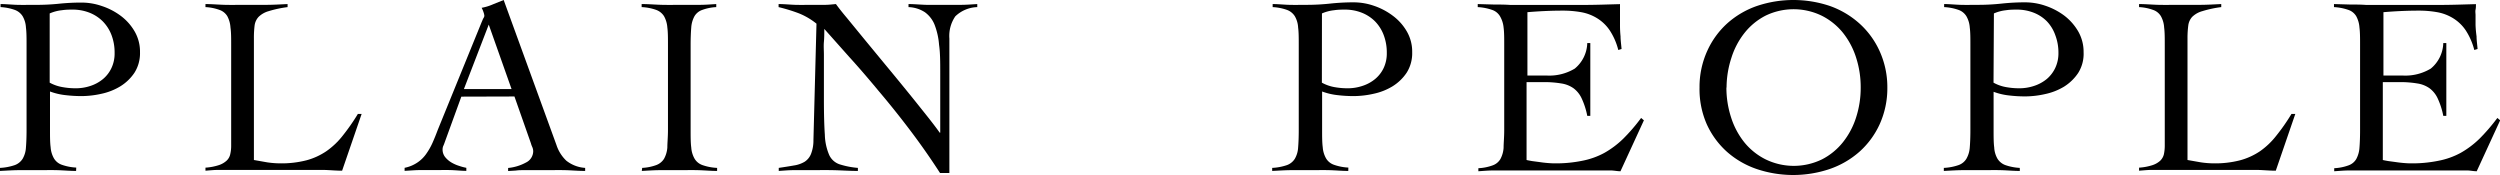
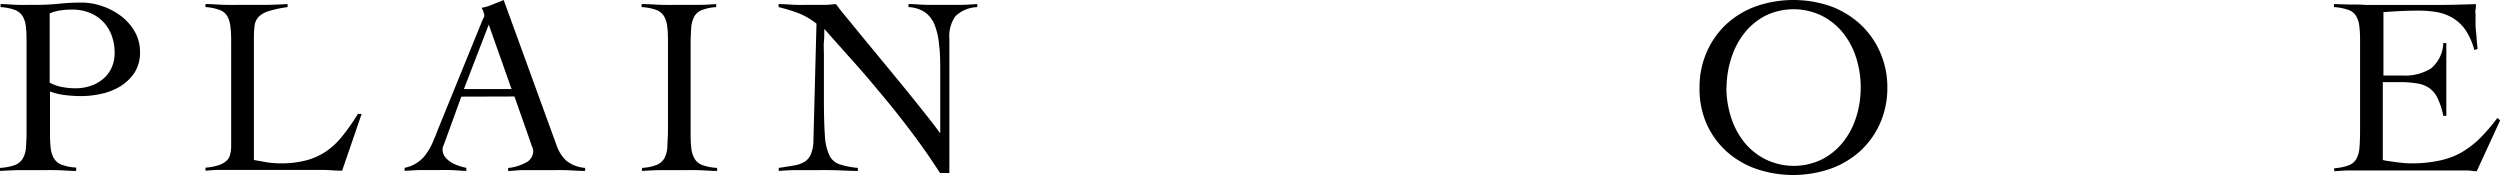
<svg xmlns="http://www.w3.org/2000/svg" viewBox="0 0 320 22.4">
  <title>logo</title>
  <g id="レイヤー_2" data-name="レイヤー 2">
    <g id="base">
      <path d="M9.74,21.88c-.82,0-1.64-.08-2.45-.1s-1.63,0-2.45,0-1.6,0-2.39,0-1.61.06-2.45.1v-.39a6.89,6.89,0,0,0,1.9-.36,2,2,0,0,0,1-.81,3.22,3.22,0,0,0,.42-1.44c.05-.6.08-1.35.08-2.26V5.78c0-.91,0-1.66-.08-2.26a3.22,3.22,0,0,0-.42-1.44,2,2,0,0,0-1-.81A6.48,6.48,0,0,0,.07.91V.52c.71,0,1.42.08,2.14.1s1.43,0,2.14,0A28.29,28.29,0,0,0,7.42.49,28.16,28.16,0,0,1,10.49.33,7.93,7.93,0,0,1,13,.76,8.49,8.49,0,0,1,15.42,2a6.65,6.65,0,0,1,1.8,2,5.15,5.15,0,0,1,.7,2.68,4.67,4.67,0,0,1-.71,2.63,5.89,5.89,0,0,1-1.81,1.74A7.73,7.73,0,0,1,13,12a11.86,11.86,0,0,1-2.6.3,17.45,17.45,0,0,1-2-.12,8.14,8.14,0,0,1-2-.47v4.87c0,.91,0,1.66.08,2.26a3.35,3.35,0,0,0,.43,1.44,1.9,1.9,0,0,0,1,.81,6.49,6.49,0,0,0,1.85.36ZM6.36,10.58A5.18,5.18,0,0,0,8,11.15a9.34,9.34,0,0,0,1.67.15A5.91,5.91,0,0,0,11.57,11a4.9,4.9,0,0,0,1.61-.88A4.11,4.11,0,0,0,14.27,8.7a4.35,4.35,0,0,0,.4-1.91,6.29,6.29,0,0,0-.4-2.31,5.06,5.06,0,0,0-1.12-1.75,5,5,0,0,0-1.71-1.11,5.83,5.83,0,0,0-2.15-.39c-.4,0-.85,0-1.38.08a5.23,5.23,0,0,0-1.55.41Z" />
      <path d="M36.81.91a14.17,14.17,0,0,0-2.43.52,3,3,0,0,0-1.28.73,2,2,0,0,0-.51,1.1A12.6,12.6,0,0,0,32.5,4.9V20.48l1.7.3a11.63,11.63,0,0,0,1.67.13,12.84,12.84,0,0,0,3.35-.39,8.43,8.43,0,0,0,2.56-1.17,9.7,9.7,0,0,0,2.1-2,26.4,26.4,0,0,0,1.93-2.77h.48l-2.5,7.27c-.78,0-1.56-.08-2.35-.1l-2.35,0H29.54q-.81,0-1.62,0c-.54,0-1.08.06-1.62.1v-.39a7,7,0,0,0,1.7-.32,2.75,2.75,0,0,0,1-.57,1.57,1.57,0,0,0,.47-.83,4.75,4.75,0,0,0,.12-1.14V5.78c0-.91,0-1.66-.09-2.26a3.51,3.51,0,0,0-.4-1.44,1.88,1.88,0,0,0-1-.81A6.11,6.11,0,0,0,26.3.91V.52c.84,0,1.68.08,2.51.1s1.67,0,2.52,0l2.74,0c.92,0,1.84-.06,2.74-.1Z" />
      <path d="M59.05,12.37l-2.14,5.88q-.09.26-.18.45a1.16,1.16,0,0,0-.08.42,1.54,1.54,0,0,0,.34,1,3,3,0,0,0,.83.7,4.72,4.72,0,0,0,1,.43,6.36,6.36,0,0,0,.87.23v.39c-.65,0-1.3-.08-2-.1s-1.31,0-2,0-1.28,0-1.9,0-1.27.06-2,.1v-.39a4.48,4.48,0,0,0,1.67-.7,4.26,4.26,0,0,0,1.12-1.12,8.14,8.14,0,0,0,.8-1.42c.23-.52.45-1.07.66-1.63l5.62-13.8c.07-.15.12-.29.18-.42A1,1,0,0,0,62,2.05a1.85,1.85,0,0,0-.11-.49A3.22,3.22,0,0,0,61.65,1,6.5,6.5,0,0,0,63.11.55L64.47,0l6.76,18.57a4.84,4.84,0,0,0,1.26,2,4.35,4.35,0,0,0,2.41.92v.39c-.87,0-1.72-.08-2.55-.1s-1.71,0-2.62,0H68.21l-1.17,0c-.35,0-.68,0-1,.05l-1,.06v-.39a5.94,5.94,0,0,0,2.29-.7,1.62,1.62,0,0,0,.92-1.44,1.39,1.39,0,0,0-.11-.52,3,3,0,0,1-.18-.49l-2.11-6Zm3.51-9.22L59.38,11.4h6.1Z" />
      <path d="M82.2,21.49A6.18,6.18,0,0,0,84,21.13a2,2,0,0,0,1-.81,3.5,3.5,0,0,0,.42-1.44c0-.6.08-1.35.08-2.26V5.78c0-.91,0-1.66-.08-2.26A3.5,3.5,0,0,0,85,2.08a2,2,0,0,0-1-.81A6.49,6.49,0,0,0,82.13.91V.52c.91,0,1.79.08,2.65.1s1.74,0,2.65,0l2.14,0c.71,0,1.42-.06,2.11-.1V.91a6.1,6.1,0,0,0-1.79.36,1.86,1.86,0,0,0-1,.81,3.51,3.51,0,0,0-.41,1.44c-.05.6-.08,1.35-.08,2.26V16.62c0,.91,0,1.66.08,2.26a3.35,3.35,0,0,0,.43,1.44,1.9,1.9,0,0,0,1,.81,6.58,6.58,0,0,0,1.88.36v.39c-.82,0-1.64-.08-2.47-.1s-1.64,0-2.46,0-1.59,0-2.37,0-1.56.06-2.34.1Z" />
      <path d="M99.66.52c.76,0,1.48.08,2.16.1s1.48,0,2.39,0c.48,0,.94,0,1.4,0s.92-.06,1.39-.1c.28.39.75,1,1.4,1.77L110.62,5l2.68,3.25q1.42,1.71,2.76,3.36c.89,1.09,1.7,2.11,2.45,3.05s1.34,1.71,1.77,2.32h.07c0-.65,0-1.29,0-1.93s0-1.29,0-1.93V9.35c0-1.38,0-2.59-.15-3.62a9,9,0,0,0-.58-2.58,3.65,3.65,0,0,0-1.24-1.59,4.1,4.1,0,0,0-2.09-.65V.52c.76,0,1.52.08,2.29.1l2.29,0,2.11,0c.71,0,1.41-.06,2.11-.1V.91a4.24,4.24,0,0,0-2.81,1.18,4.42,4.42,0,0,0-.76,2.84V22.14h-1.2q-1.8-2.79-3.79-5.42t-4-5c-1.31-1.58-2.57-3.05-3.8-4.4L105.51,3.7c0,.56,0,1.12-.05,1.66s0,1.09,0,1.65v5.68q0,2.89.12,4.56a7,7,0,0,0,.55,2.57,2.25,2.25,0,0,0,1.3,1.2,10.56,10.56,0,0,0,2.38.47v.39c-1.1,0-2.17-.08-3.21-.1s-2.11,0-3.21,0c-.63,0-1.25,0-1.85,0s-1.23.06-1.86.1v-.39c.74-.11,1.38-.21,1.94-.31A3.75,3.75,0,0,0,103,20.7a2.12,2.12,0,0,0,.81-1,4.73,4.73,0,0,0,.31-1.77l.39-14.9a8.78,8.78,0,0,0-2.27-1.33A21.47,21.47,0,0,0,99.66.91Z" />
-       <path d="M172.58,21.88c-.82,0-1.64-.08-2.45-.1s-1.63,0-2.45,0-1.6,0-2.39,0-1.61.06-2.45.1v-.39a6.89,6.89,0,0,0,1.9-.36,2,2,0,0,0,1-.81,3.22,3.22,0,0,0,.42-1.44c.05-.6.08-1.35.08-2.26V5.78c0-.91,0-1.66-.08-2.26a3.22,3.22,0,0,0-.42-1.44,2,2,0,0,0-1-.81,6.48,6.48,0,0,0-1.84-.36V.52c.71,0,1.42.08,2.14.1s1.43,0,2.14,0a28.29,28.29,0,0,0,3.07-.16,28.16,28.16,0,0,1,3.07-.16,7.93,7.93,0,0,1,2.51.43A8.49,8.49,0,0,1,178.26,2a6.65,6.65,0,0,1,1.8,2,5.15,5.15,0,0,1,.7,2.68,4.67,4.67,0,0,1-.71,2.63,5.89,5.89,0,0,1-1.81,1.74,7.73,7.73,0,0,1-2.41.95,11.86,11.86,0,0,1-2.6.3,17.45,17.45,0,0,1-2-.12,8.14,8.14,0,0,1-2-.47v4.87c0,.91,0,1.66.08,2.26a3.35,3.35,0,0,0,.43,1.44,1.9,1.9,0,0,0,1,.81,6.49,6.49,0,0,0,1.85.36Zm-3.38-11.3a5.18,5.18,0,0,0,1.61.57,9.34,9.34,0,0,0,1.67.15,5.91,5.91,0,0,0,1.93-.31,4.9,4.9,0,0,0,1.61-.88,4.11,4.11,0,0,0,1.09-1.41,4.35,4.35,0,0,0,.4-1.91,6.29,6.29,0,0,0-.4-2.31A5.06,5.06,0,0,0,176,2.73a5,5,0,0,0-1.71-1.11,5.83,5.83,0,0,0-2.15-.39c-.4,0-.86,0-1.38.08a5.23,5.23,0,0,0-1.55.41Z" />
-       <path d="M195.4,20.48c.2.05.43.09.72.14l.91.12c.32.05.65.09,1,.12s.67.05,1,.05a16.83,16.83,0,0,0,3.49-.33,9.81,9.81,0,0,0,2.82-1,11.66,11.66,0,0,0,2.42-1.81,22.89,22.89,0,0,0,2.3-2.67l.36.3-3,6.52c-.37,0-.75-.08-1.14-.1l-1.14,0H193q-.94,0-1.89,0c-.62,0-1.25.06-1.88.1v-.39a6.11,6.11,0,0,0,1.82-.36,1.86,1.86,0,0,0,1-.81,3.51,3.51,0,0,0,.41-1.44c0-.6.08-1.35.08-2.26V5.78c0-.91,0-1.66-.08-2.26A3.51,3.51,0,0,0,192,2.08a1.86,1.86,0,0,0-1-.81,6.64,6.64,0,0,0-1.85-.36V.52l2.09.06c.66,0,1.34,0,2.05.05l2.24,0h2.67c1.52,0,3,0,4.55,0s3-.06,4.61-.1c0,.24,0,.48,0,.71s0,.47,0,.69V3.21a14.21,14.21,0,0,0,.07,1.45c0,.49.08,1,.13,1.61l-.42.13a8.16,8.16,0,0,0-1.12-2.55,5.28,5.28,0,0,0-1.63-1.54,5.83,5.83,0,0,0-2-.75,13.3,13.3,0,0,0-2.33-.2c-1.52,0-3,.07-4.55.2V9.67c.43,0,.85,0,1.25,0s.82,0,1.25,0a6.32,6.32,0,0,0,3.56-.89,4.38,4.38,0,0,0,1.6-3.27h.39q0,1.17,0,2.34t0,2.31c0,.78,0,1.56,0,2.33s0,1.56,0,2.34h-.39a9.52,9.52,0,0,0-.71-2.22,3.39,3.39,0,0,0-1.06-1.32,3.64,3.64,0,0,0-1.57-.61,13.19,13.19,0,0,0-2.24-.17H195.4Z" />
      <path d="M217.54,11.2a11.14,11.14,0,0,1,1-4.71A10.64,10.64,0,0,1,221.08,3,11.21,11.21,0,0,1,224.9.76a14.64,14.64,0,0,1,9.31,0A11.3,11.3,0,0,1,238,3a10.64,10.64,0,0,1,2.58,3.52,11.14,11.14,0,0,1,1,4.71,11.14,11.14,0,0,1-1,4.71A10.64,10.64,0,0,1,238,19.43a11.3,11.3,0,0,1-3.82,2.21,14.64,14.64,0,0,1-9.31,0,11.21,11.21,0,0,1-3.82-2.21,10.64,10.64,0,0,1-2.58-3.52A11.14,11.14,0,0,1,217.54,11.2Zm3.44,0a12.33,12.33,0,0,0,.59,3.8,9.89,9.89,0,0,0,1.69,3.2A8.22,8.22,0,0,0,226,20.4a8.24,8.24,0,0,0,7.21,0,8.22,8.22,0,0,0,2.69-2.2,9.89,9.89,0,0,0,1.69-3.2,12.32,12.32,0,0,0,.58-3.8,12.32,12.32,0,0,0-.58-3.8,9.89,9.89,0,0,0-1.69-3.2A8.22,8.22,0,0,0,233.16,2,8.24,8.24,0,0,0,226,2a8.22,8.22,0,0,0-2.69,2.2,9.89,9.89,0,0,0-1.69,3.2A12.33,12.33,0,0,0,221,11.2Z" />
-       <path d="M258.54,21.88c-.82,0-1.63-.08-2.45-.1s-1.63,0-2.45,0-1.59,0-2.38,0-1.61.06-2.45.1v-.39a6.73,6.73,0,0,0,1.89-.36,1.92,1.92,0,0,0,1-.81,3.35,3.35,0,0,0,.43-1.44c.05-.6.08-1.35.08-2.26V5.78c0-.91,0-1.66-.08-2.26a3.35,3.35,0,0,0-.43-1.44,1.94,1.94,0,0,0-1-.81,6.49,6.49,0,0,0-1.85-.36V.52c.71,0,1.43.08,2.14.1s1.43,0,2.15,0a28.11,28.11,0,0,0,3.06-.16,28.29,28.29,0,0,1,3.07-.16,8,8,0,0,1,2.52.43A8.62,8.62,0,0,1,264.23,2,6.93,6.93,0,0,1,266,4a5.25,5.25,0,0,1,.7,2.68A4.6,4.6,0,0,1,266,9.35a6,6,0,0,1-1.8,1.74,7.79,7.79,0,0,1-2.42.95,11.8,11.8,0,0,1-2.6.3,17.45,17.45,0,0,1-2-.12,8.17,8.17,0,0,1-2-.47v4.87c0,.91,0,1.66.08,2.26a3.22,3.22,0,0,0,.42,1.44,2,2,0,0,0,1,.81,6.64,6.64,0,0,0,1.85.36Zm-3.37-11.3a5.09,5.09,0,0,0,1.61.57,9.26,9.26,0,0,0,1.67.15,6,6,0,0,0,1.93-.31,5,5,0,0,0,1.61-.88,4.21,4.21,0,0,0,1.08-1.41,4.36,4.36,0,0,0,.41-1.91,6.29,6.29,0,0,0-.41-2.31A4.92,4.92,0,0,0,262,2.73a4.82,4.82,0,0,0-1.7-1.11,5.84,5.84,0,0,0-2.16-.39c-.39,0-.85,0-1.38.08a5.25,5.25,0,0,0-1.54.41Z" />
-       <path d="M284.32.91a14,14,0,0,0-2.43.52,3,3,0,0,0-1.29.73,2,2,0,0,0-.5,1.1A12.4,12.4,0,0,0,280,4.9V20.48l1.71.3a11.63,11.63,0,0,0,1.67.13,12.71,12.71,0,0,0,3.34-.39,8.48,8.48,0,0,0,2.57-1.17,9.66,9.66,0,0,0,2.09-2,25,25,0,0,0,1.93-2.77h.49l-2.5,7.27c-.78,0-1.56-.08-2.35-.1l-2.36,0h-9.54q-.81,0-1.62,0c-.55,0-1.09.06-1.63.1v-.39a7,7,0,0,0,1.71-.32,2.75,2.75,0,0,0,1-.57,1.72,1.72,0,0,0,.47-.83,5.37,5.37,0,0,0,.11-1.14V5.78c0-.91,0-1.66-.08-2.26a3.36,3.36,0,0,0-.41-1.44,1.86,1.86,0,0,0-1-.81A6.11,6.11,0,0,0,273.8.91V.52c.85,0,1.68.08,2.52.1s1.67,0,2.51,0l2.75,0c.92,0,1.83-.06,2.74-.1Z" />
      <path d="M305,20.48c.2.05.43.09.72.14l.9.12c.33.05.66.09,1,.12s.67.05,1,.05a16.69,16.69,0,0,0,3.49-.33,9.77,9.77,0,0,0,2.83-1,11.66,11.66,0,0,0,2.42-1.81,23.89,23.89,0,0,0,2.3-2.67l.36.3-3,6.52c-.36,0-.74-.08-1.13-.1l-1.14,0h-12.2q-.94,0-1.89,0c-.62,0-1.25.06-1.88.1v-.39a6.18,6.18,0,0,0,1.82-.36,1.86,1.86,0,0,0,1-.81,3.51,3.51,0,0,0,.41-1.44c.05-.6.08-1.35.08-2.26V5.78c0-.91,0-1.66-.08-2.26a3.51,3.51,0,0,0-.41-1.44,1.86,1.86,0,0,0-1-.81,6.64,6.64,0,0,0-1.85-.36V.52l2.09.06c.66,0,1.34,0,2,.05l2.25,0h2.67c1.52,0,3,0,4.55,0s3.05-.06,4.61-.1c0,.24,0,.48-.05.71s0,.47,0,.69V3.21A14.21,14.21,0,0,0,317,4.66c0,.49.08,1,.13,1.61l-.42.13a8.39,8.39,0,0,0-1.12-2.55,5.28,5.28,0,0,0-1.63-1.54,5.83,5.83,0,0,0-2-.75,13.3,13.3,0,0,0-2.33-.2c-1.52,0-3,.07-4.55.2V9.67c.43,0,.85,0,1.25,0s.82,0,1.25,0a6.32,6.32,0,0,0,3.56-.89,4.38,4.38,0,0,0,1.6-3.27h.39q0,1.17,0,2.34t0,2.31c0,.78,0,1.56,0,2.33s0,1.56,0,2.34h-.39a9.52,9.52,0,0,0-.71-2.22,3.39,3.39,0,0,0-1.06-1.32,3.64,3.64,0,0,0-1.57-.61,13.19,13.19,0,0,0-2.24-.17H305Z" />
    </g>
  </g>
</svg>